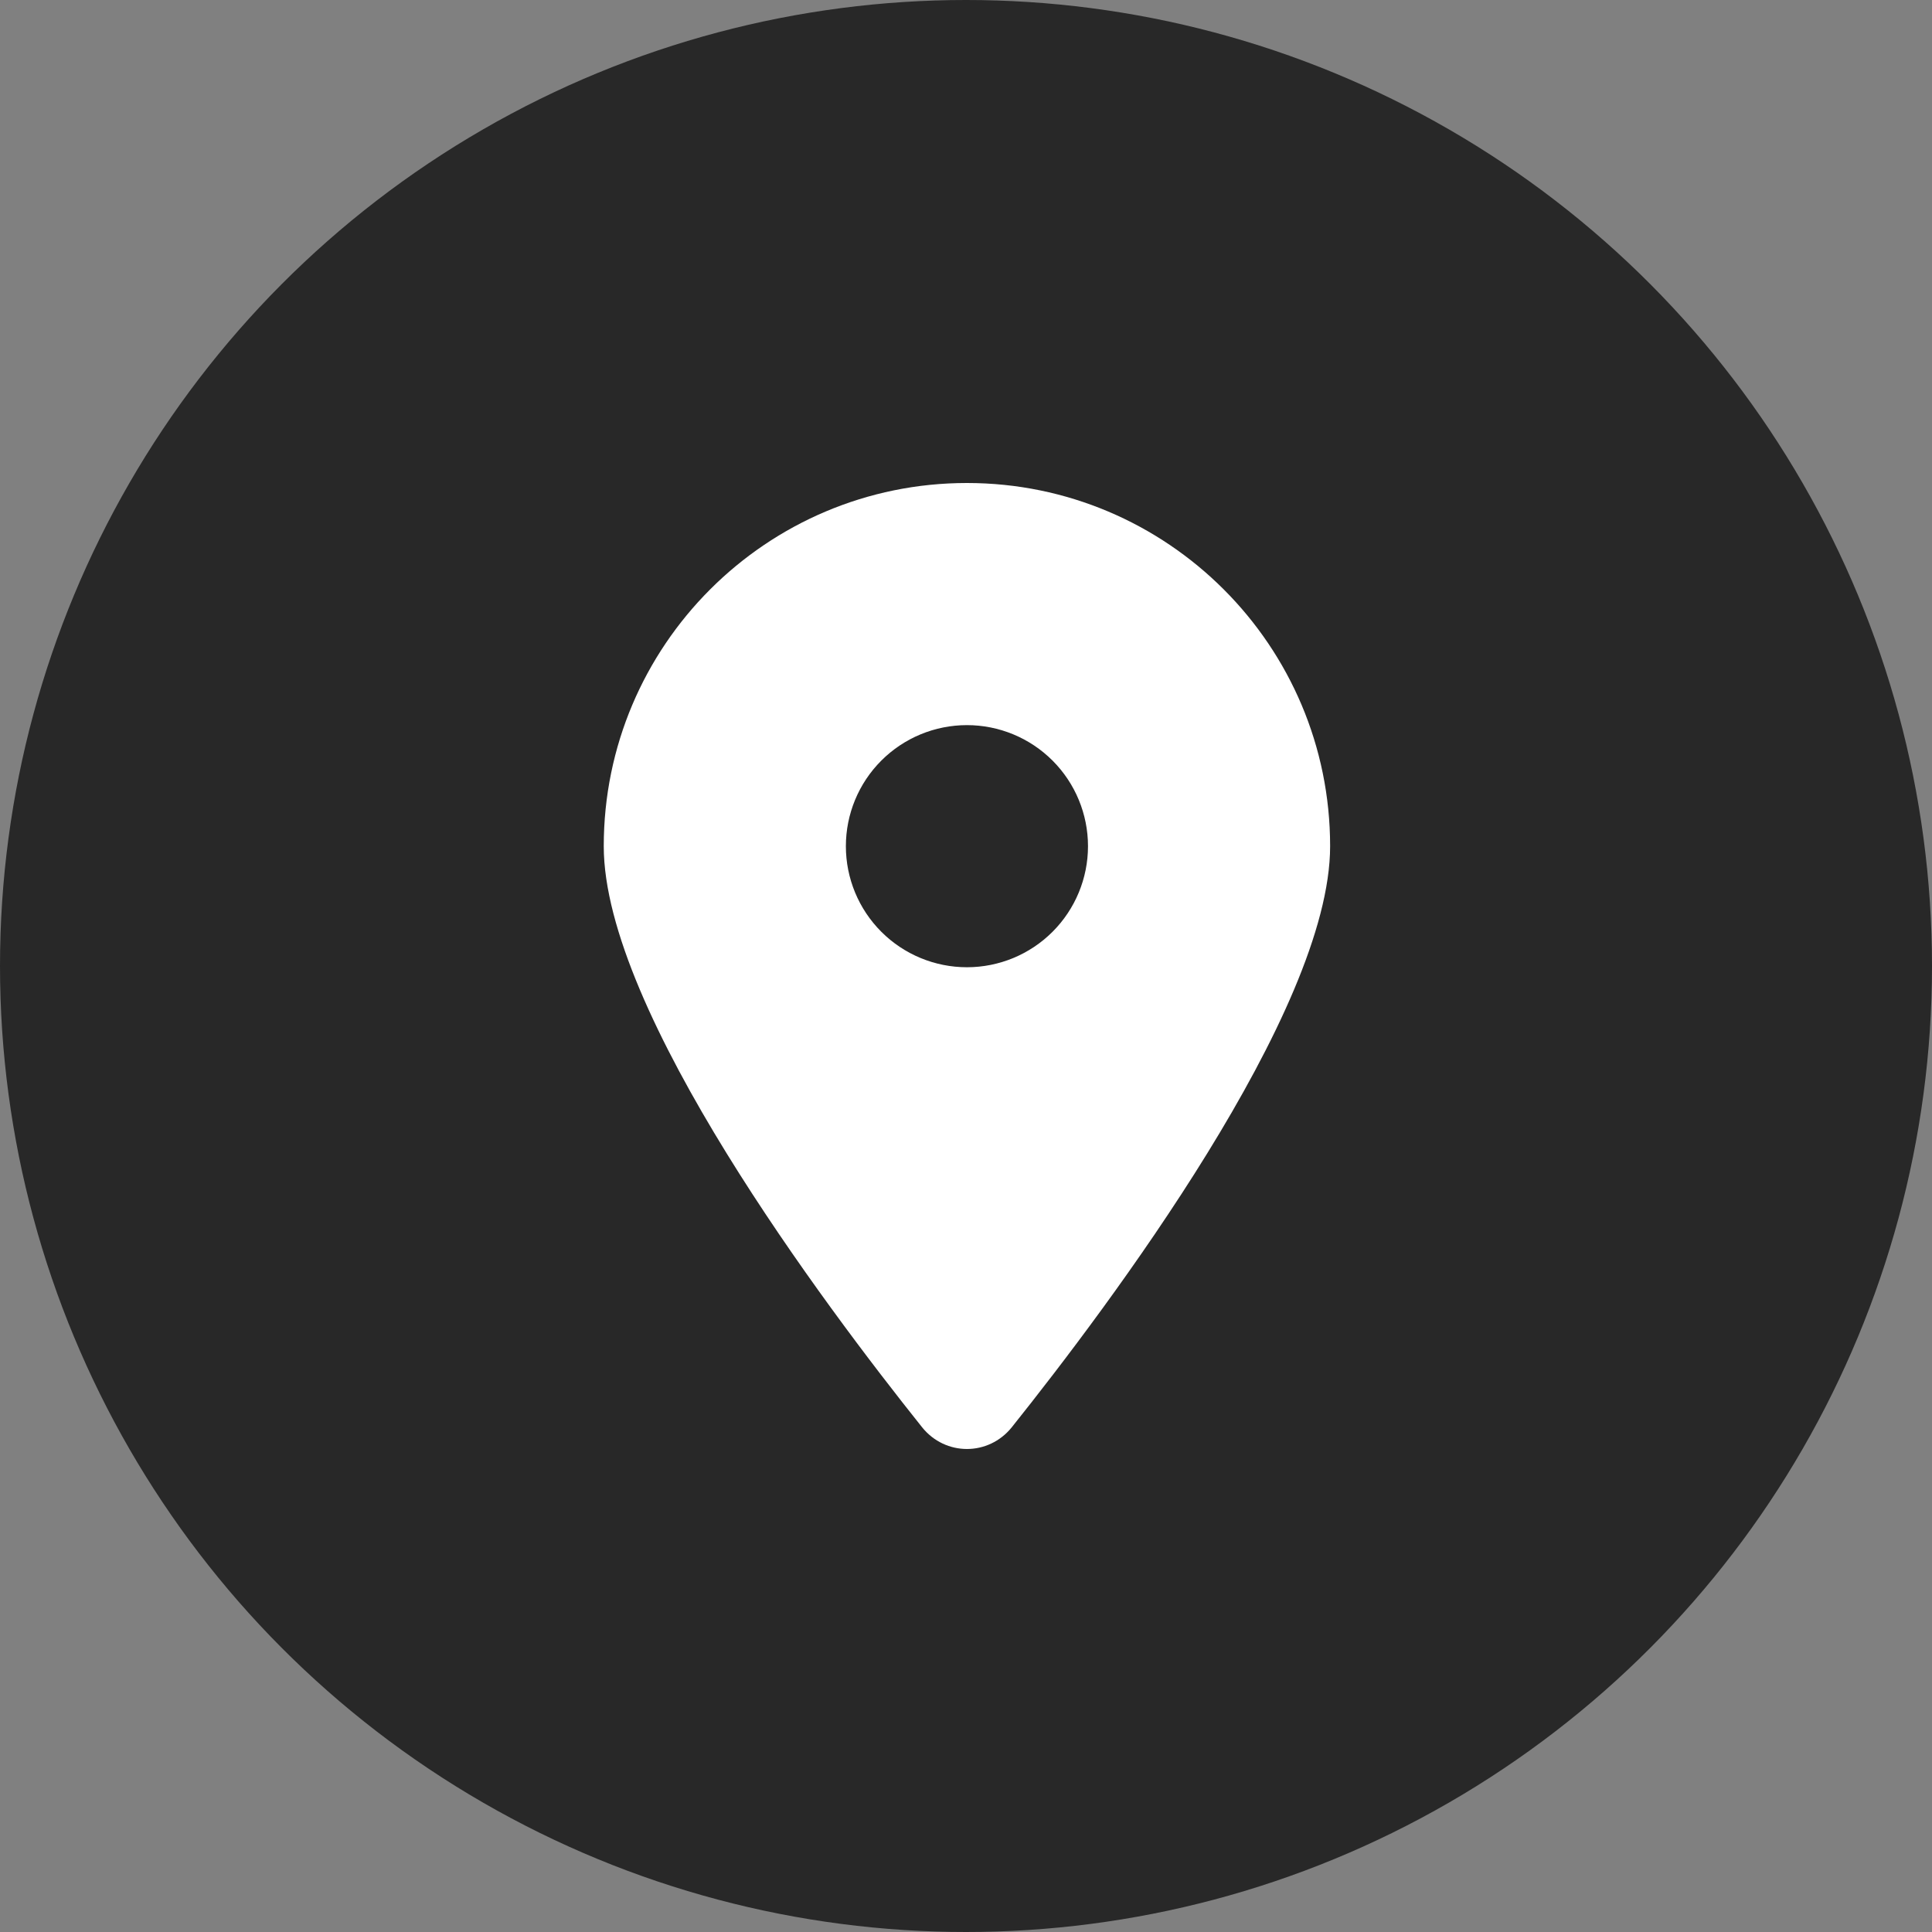
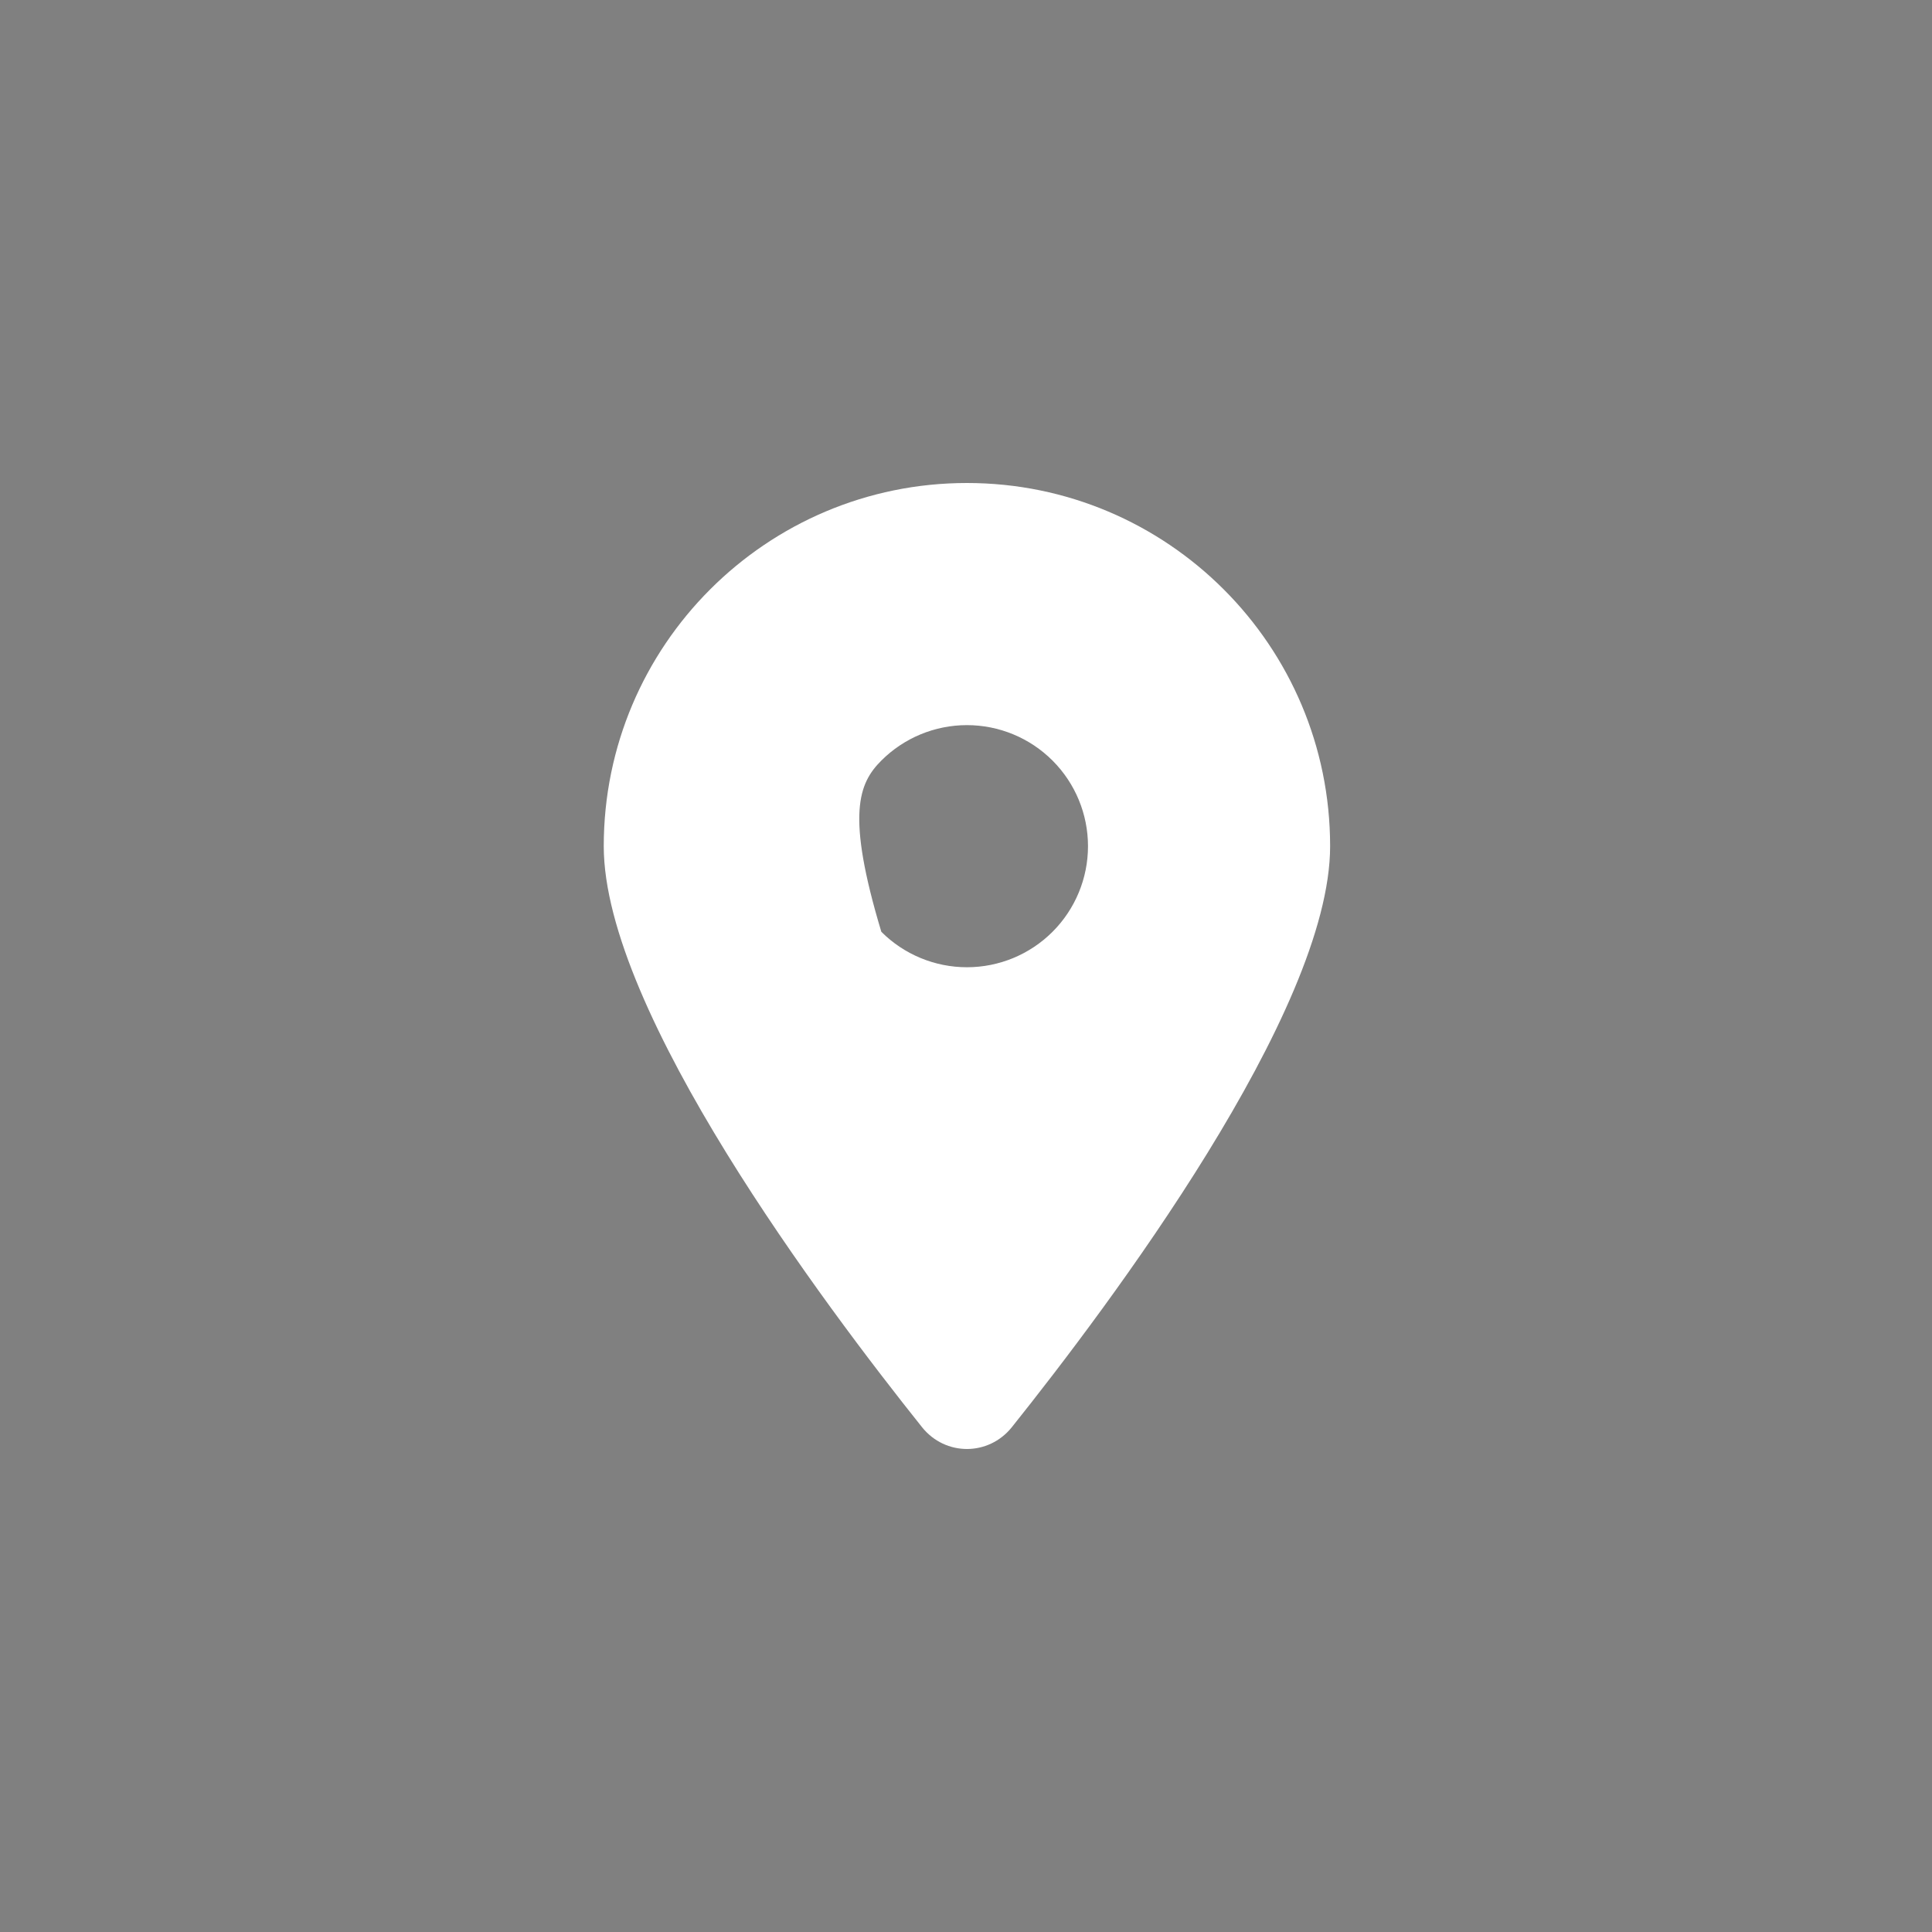
<svg xmlns="http://www.w3.org/2000/svg" width="96" height="96" viewBox="0 0 96 96" fill="none">
  <rect x="0" y="0" width="96" height="96" fill="#808080" stroke="none" />
  <g clip-path="url(#clip0_1182_299)">
-     <circle cx="48" cy="48" r="48" fill="#282828" />
-     <path d="M50.274 70.921C55.096 64.887 66.093 50.262 66.093 42.047C66.093 32.083 58.01 24 48.047 24C38.083 24 30 32.083 30 42.047C30 50.262 40.997 64.887 45.819 70.921C46.975 72.359 49.118 72.359 50.274 70.921ZM48.047 36.031C49.642 36.031 51.172 36.665 52.3 37.793C53.428 38.921 54.062 40.451 54.062 42.047C54.062 43.642 53.428 45.172 52.3 46.3C51.172 47.428 49.642 48.062 48.047 48.062C46.451 48.062 44.921 47.428 43.793 46.3C42.665 45.172 42.031 43.642 42.031 42.047C42.031 40.451 42.665 38.921 43.793 37.793C44.921 36.665 46.451 36.031 48.047 36.031Z" fill="white" />
+     <path d="M50.274 70.921C55.096 64.887 66.093 50.262 66.093 42.047C66.093 32.083 58.01 24 48.047 24C38.083 24 30 32.083 30 42.047C30 50.262 40.997 64.887 45.819 70.921C46.975 72.359 49.118 72.359 50.274 70.921ZM48.047 36.031C49.642 36.031 51.172 36.665 52.3 37.793C53.428 38.921 54.062 40.451 54.062 42.047C54.062 43.642 53.428 45.172 52.3 46.3C51.172 47.428 49.642 48.062 48.047 48.062C46.451 48.062 44.921 47.428 43.793 46.3C42.031 40.451 42.665 38.921 43.793 37.793C44.921 36.665 46.451 36.031 48.047 36.031Z" fill="white" />
  </g>
  <defs>
    <clipPath id="clip0_1182_299">
      <rect width="96" height="96" fill="white" />
    </clipPath>
  </defs>
</svg>